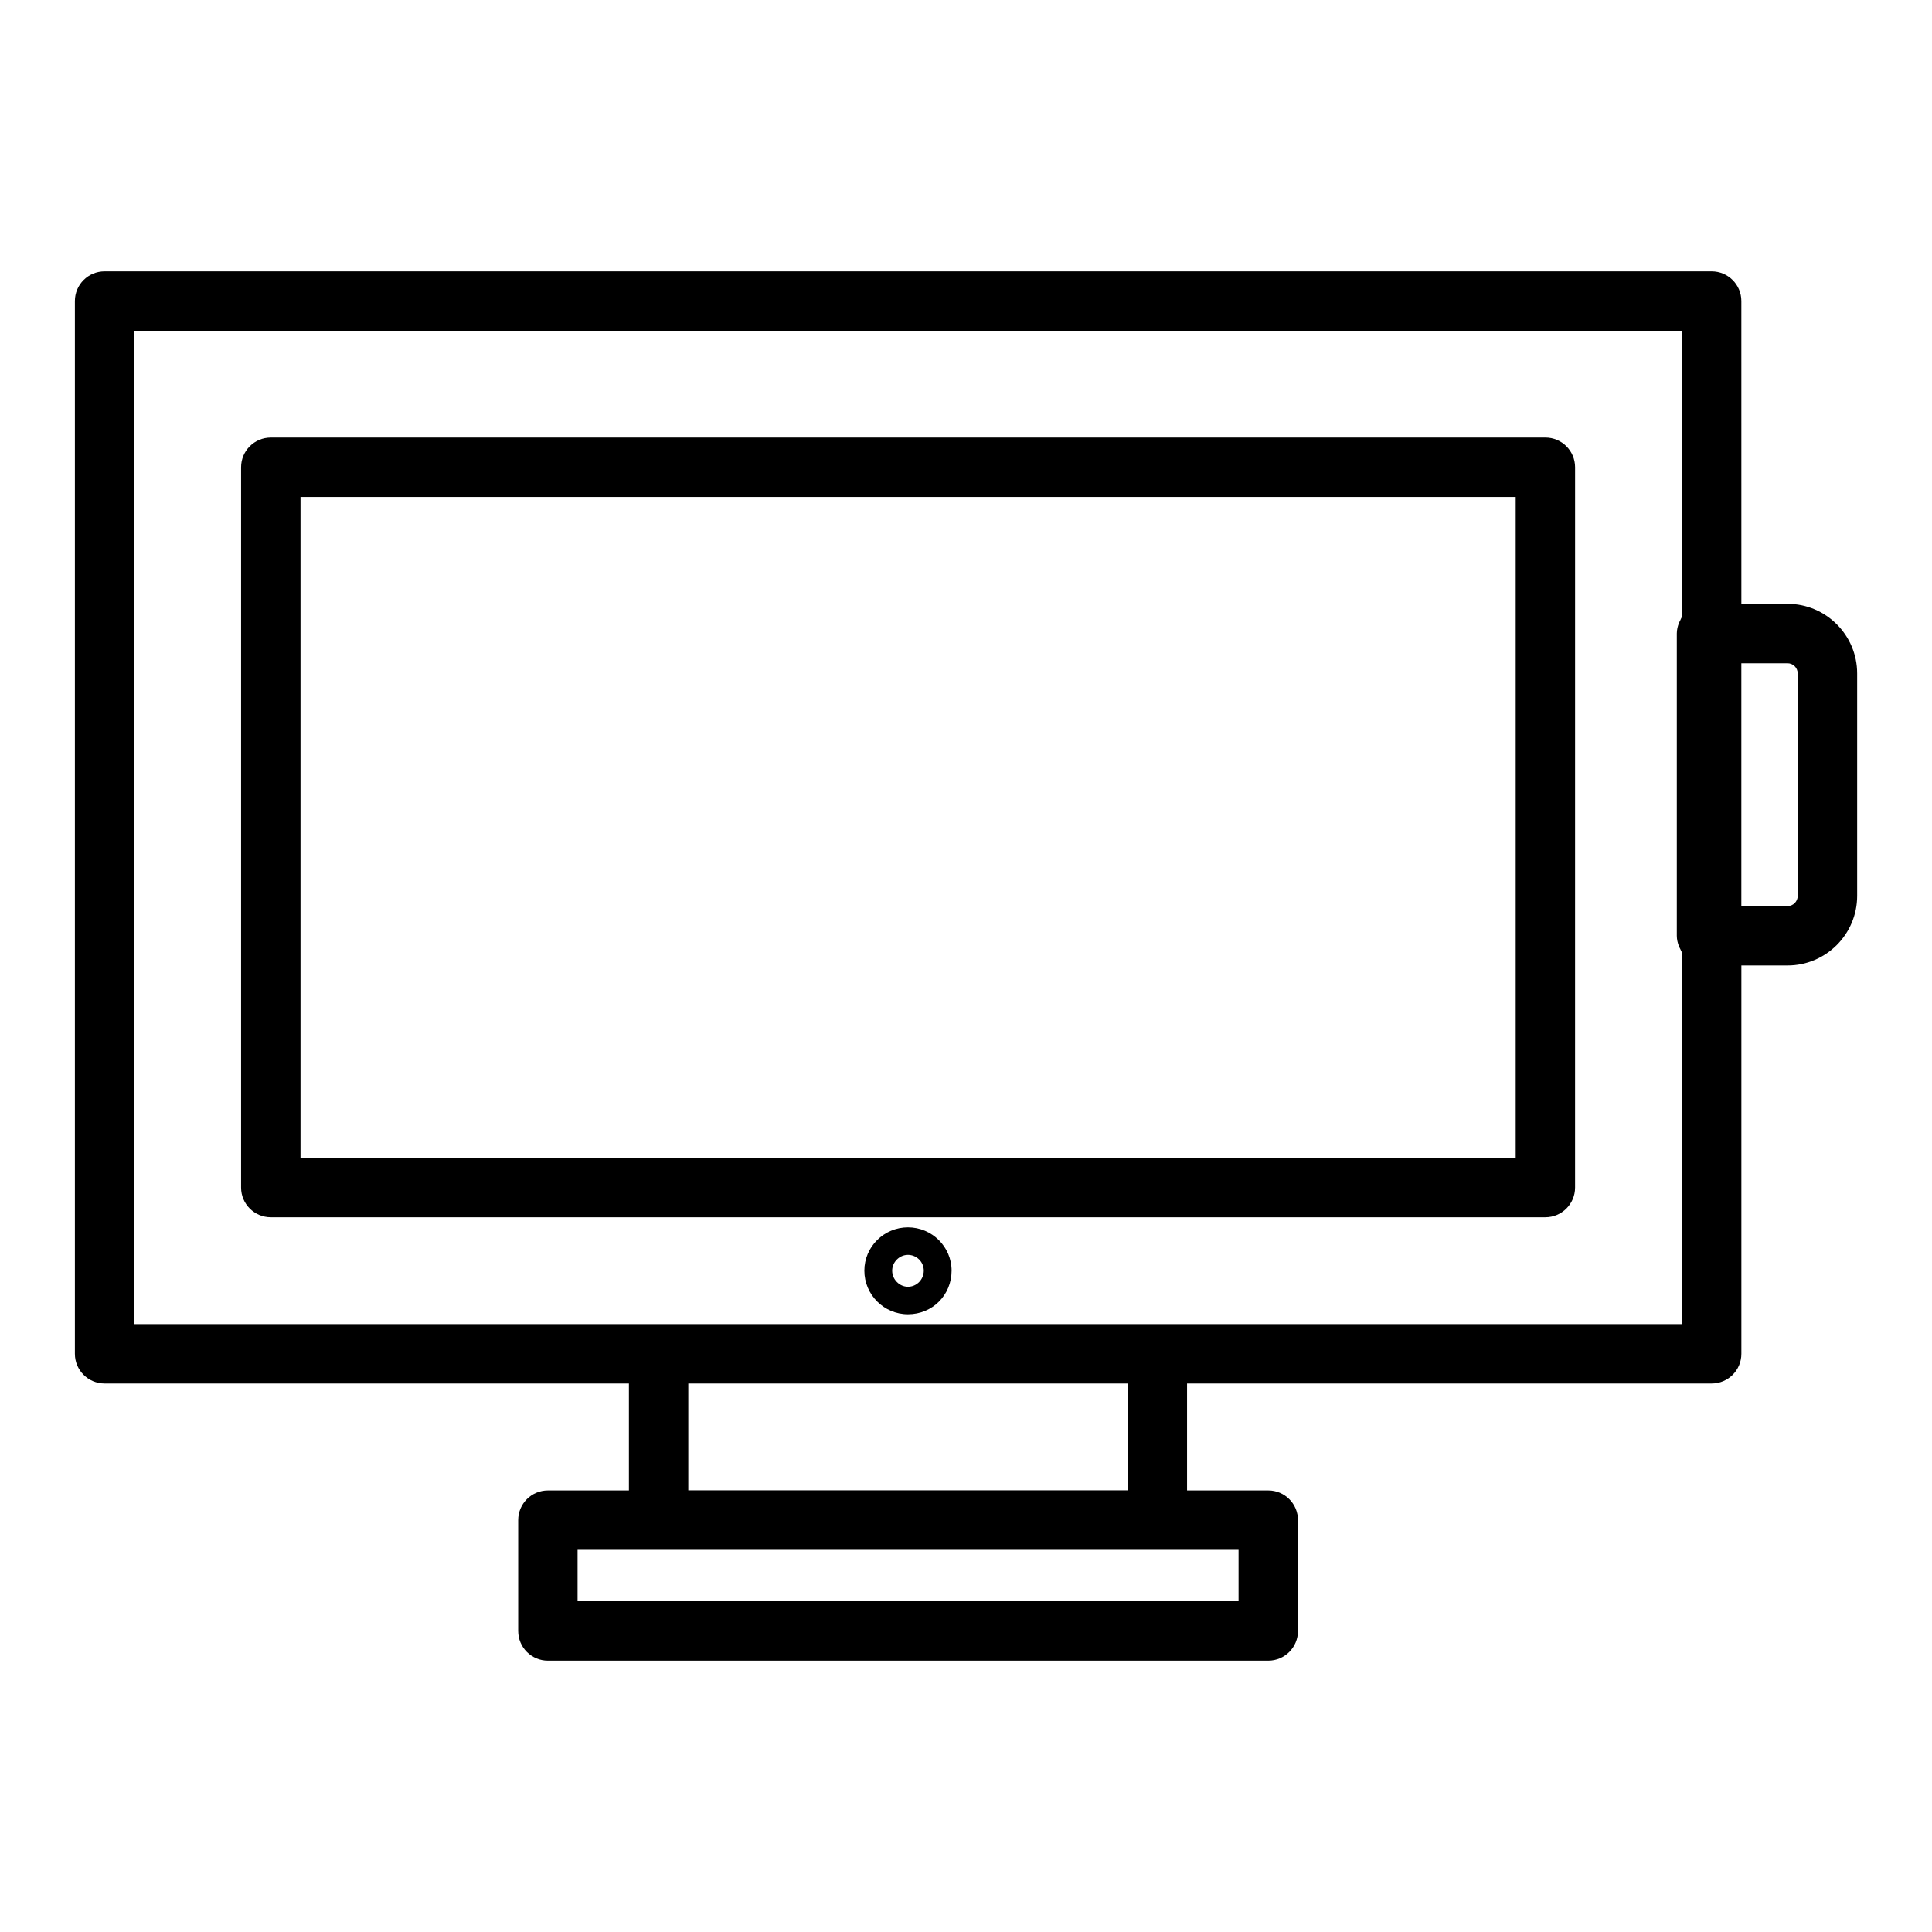
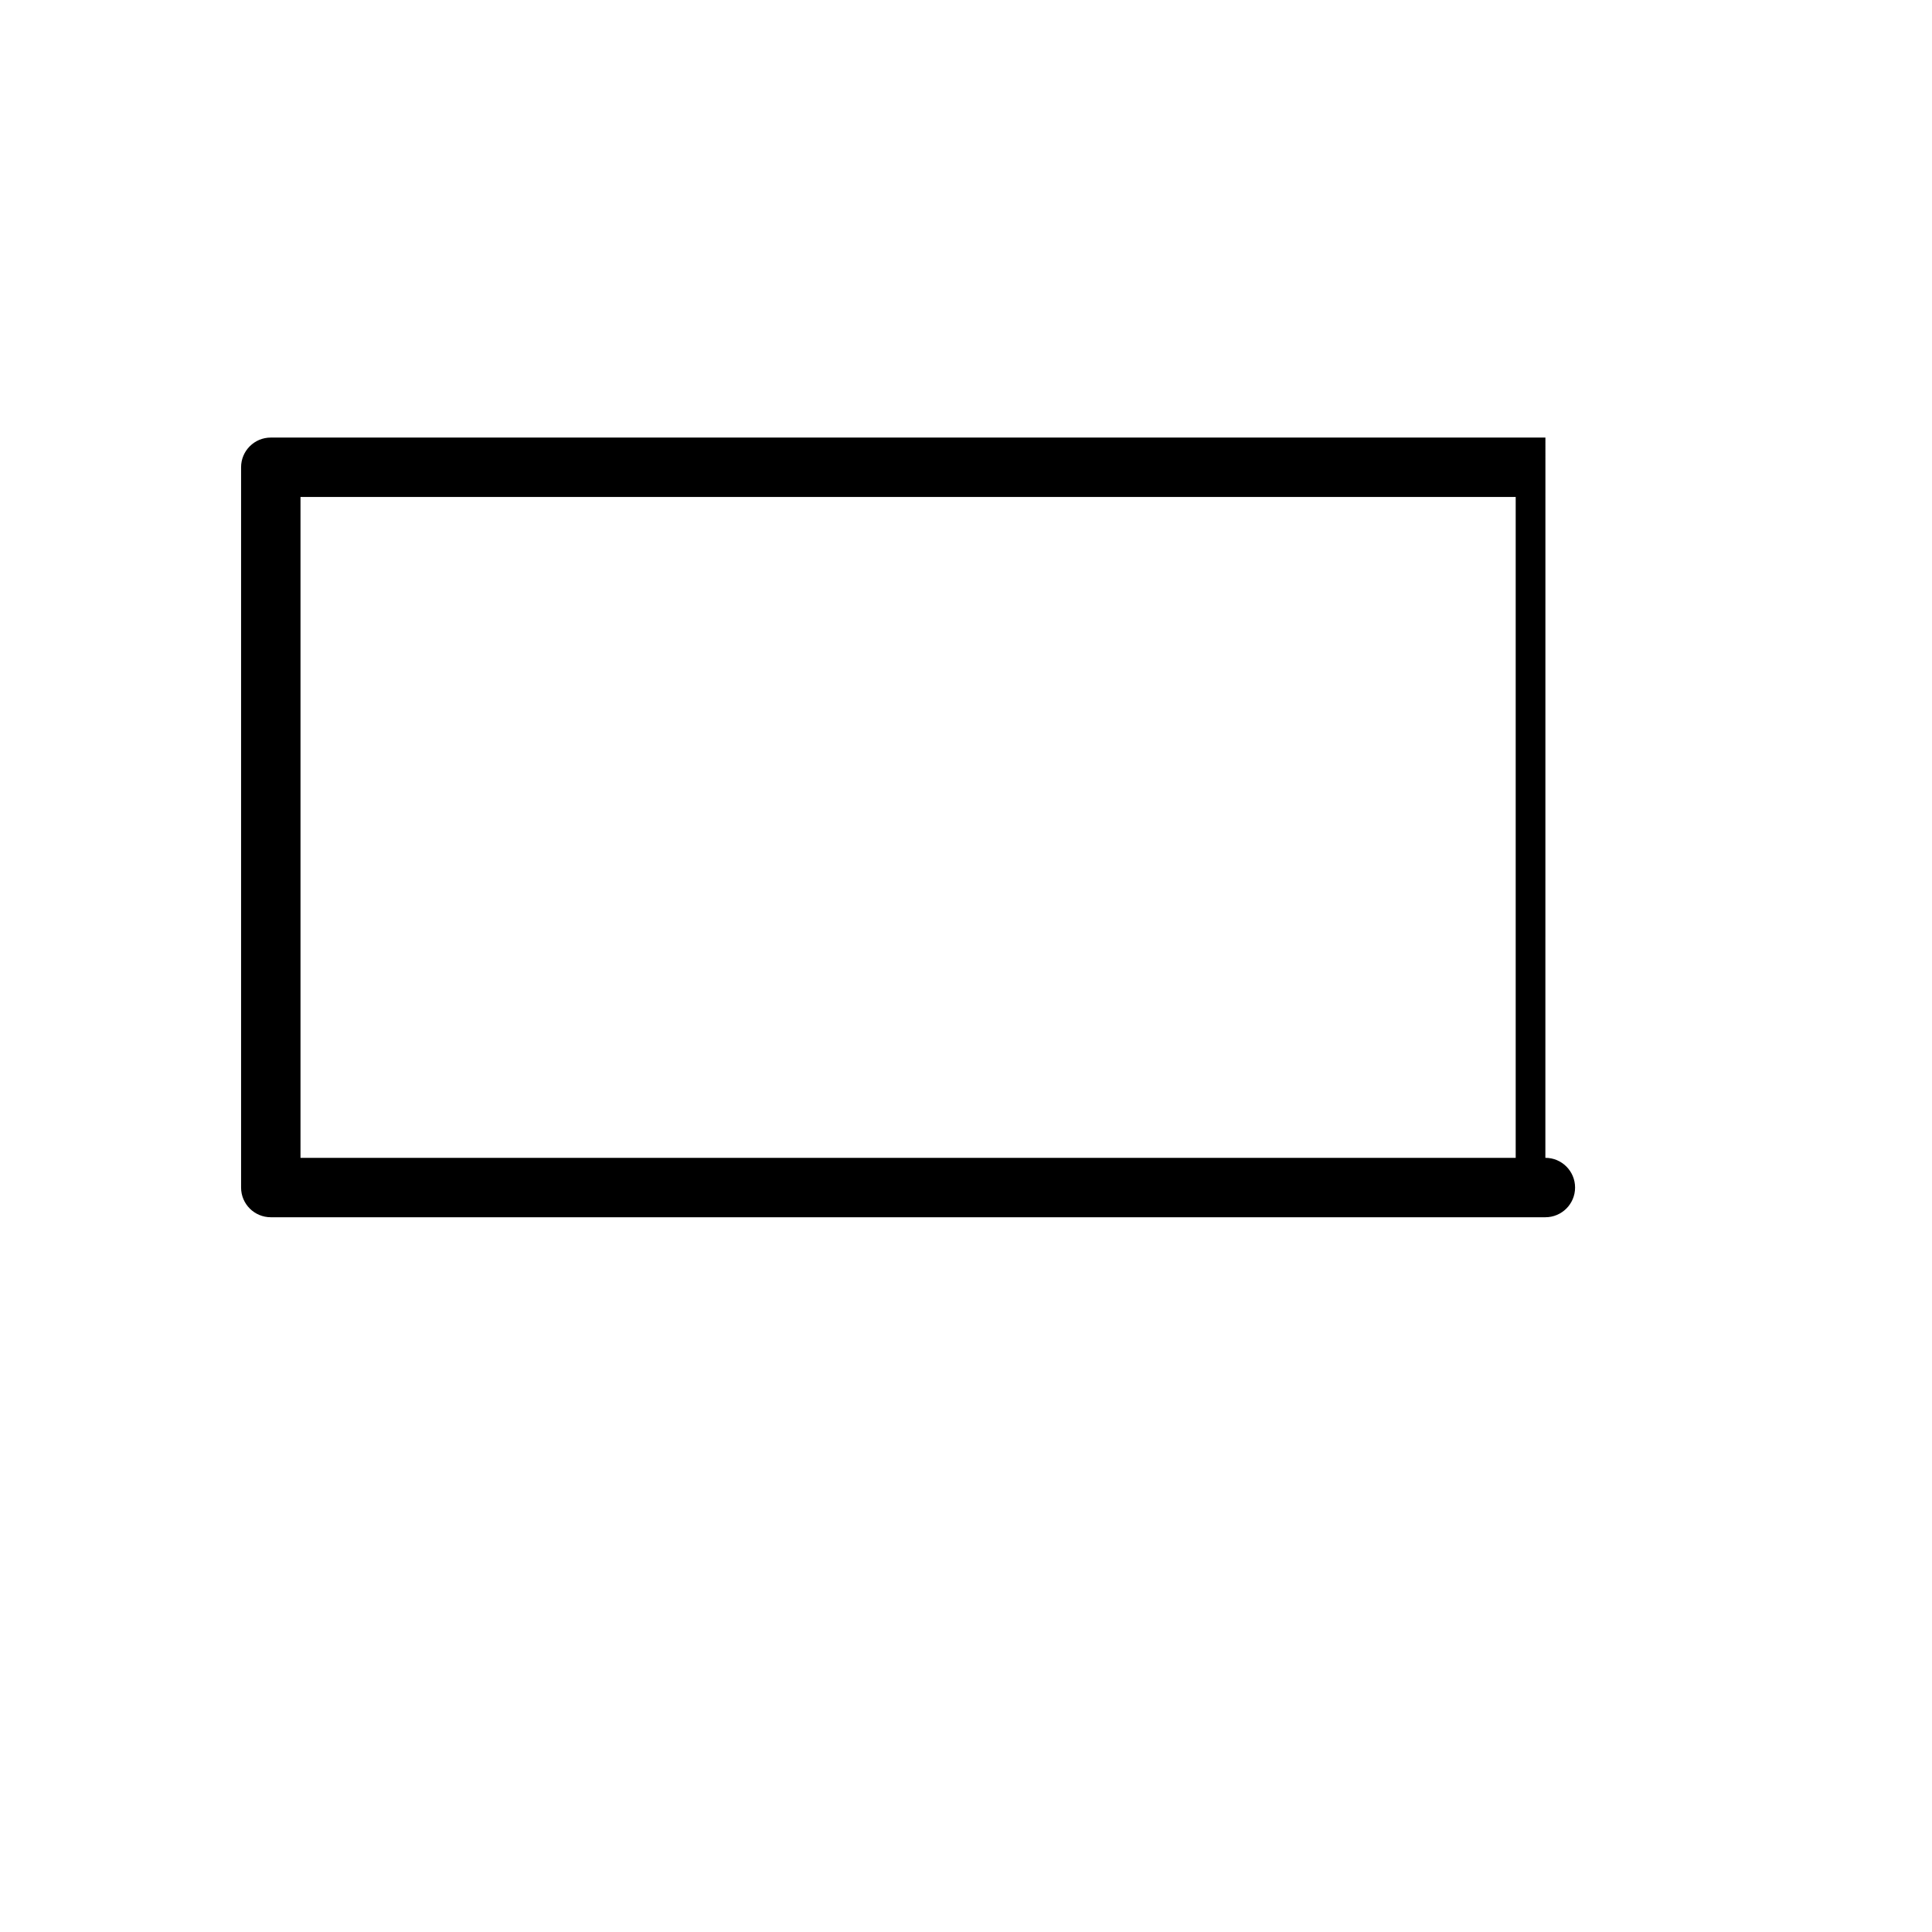
<svg xmlns="http://www.w3.org/2000/svg" fill="#000000" width="800px" height="800px" version="1.1" viewBox="144 144 512 512">
  <g>
-     <path d="m553.55 259.96h-337.79c-4.352 0-7.871 3.523-7.871 7.871v190.88c0 4.348 3.519 7.871 7.871 7.871h337.78c4.352 0 7.871-3.523 7.871-7.871l0.004-190.88c0-4.348-3.523-7.875-7.871-7.875zm-7.875 190.88h-322.04v-175.14h322.04z" />
-     <path d="m384.62 469.26c-6.371 0-11.555 5.152-11.555 11.477 0 6.371 5.18 11.559 11.555 11.559 6.481 0 11.562-5.078 11.562-11.559 0-6.324-5.191-11.477-11.562-11.477zm0 15.746c-2.269 0-4.184-1.953-4.184-4.266 0-2.269 1.914-4.188 4.184-4.188 2.312 0 4.191 1.879 4.191 4.188-0.004 2.352-1.879 4.266-4.191 4.266z" />
-     <path d="m617.72 304.02h-12.238l-0.004-80.238c0-4.348-3.519-7.871-7.871-7.871h-425.89c-4.352 0-7.871 3.523-7.871 7.871v278.99c0 4.348 3.519 7.871 7.871 7.871h138.95v28.336h-21.473c-4.352 0-7.871 3.523-7.871 7.871v29.371c0 4.348 3.519 7.871 7.871 7.871h190.91c4.352 0 7.871-3.523 7.871-7.871v-29.371c0-4.348-3.519-7.871-7.871-7.871h-21.523v-28.336h139.03c4.352 0 7.871-3.523 7.871-7.871v-102.91h12.238c10.172 0 18.445-8.273 18.445-18.445v-58.953c0-10.168-8.273-18.445-18.441-18.445zm-145.49 264.33h-175.17v-13.625h175.17zm-29.398-29.398h-116.43v-28.309h116.43zm146.9-44.051h-410.15v-263.25h410.15v75.812c-0.191 0.281-0.293 0.617-0.445 0.922-0.125 0.246-0.258 0.473-0.355 0.73-0.332 0.867-0.559 1.785-0.559 2.769v80.102c0 0.984 0.23 1.902 0.559 2.769 0.098 0.262 0.23 0.484 0.355 0.73 0.152 0.305 0.254 0.641 0.445 0.922zm30.68-113.48c0 1.492-1.207 2.703-2.699 2.703h-12.238v-64.355h12.238c1.492 0 2.699 1.211 2.699 2.699z" />
+     <path d="m553.55 259.96h-337.79c-4.352 0-7.871 3.523-7.871 7.871v190.88c0 4.348 3.519 7.871 7.871 7.871h337.78c4.352 0 7.871-3.523 7.871-7.871c0-4.348-3.523-7.875-7.871-7.875zm-7.875 190.88h-322.04v-175.14h322.04z" />
  </g>
</svg>